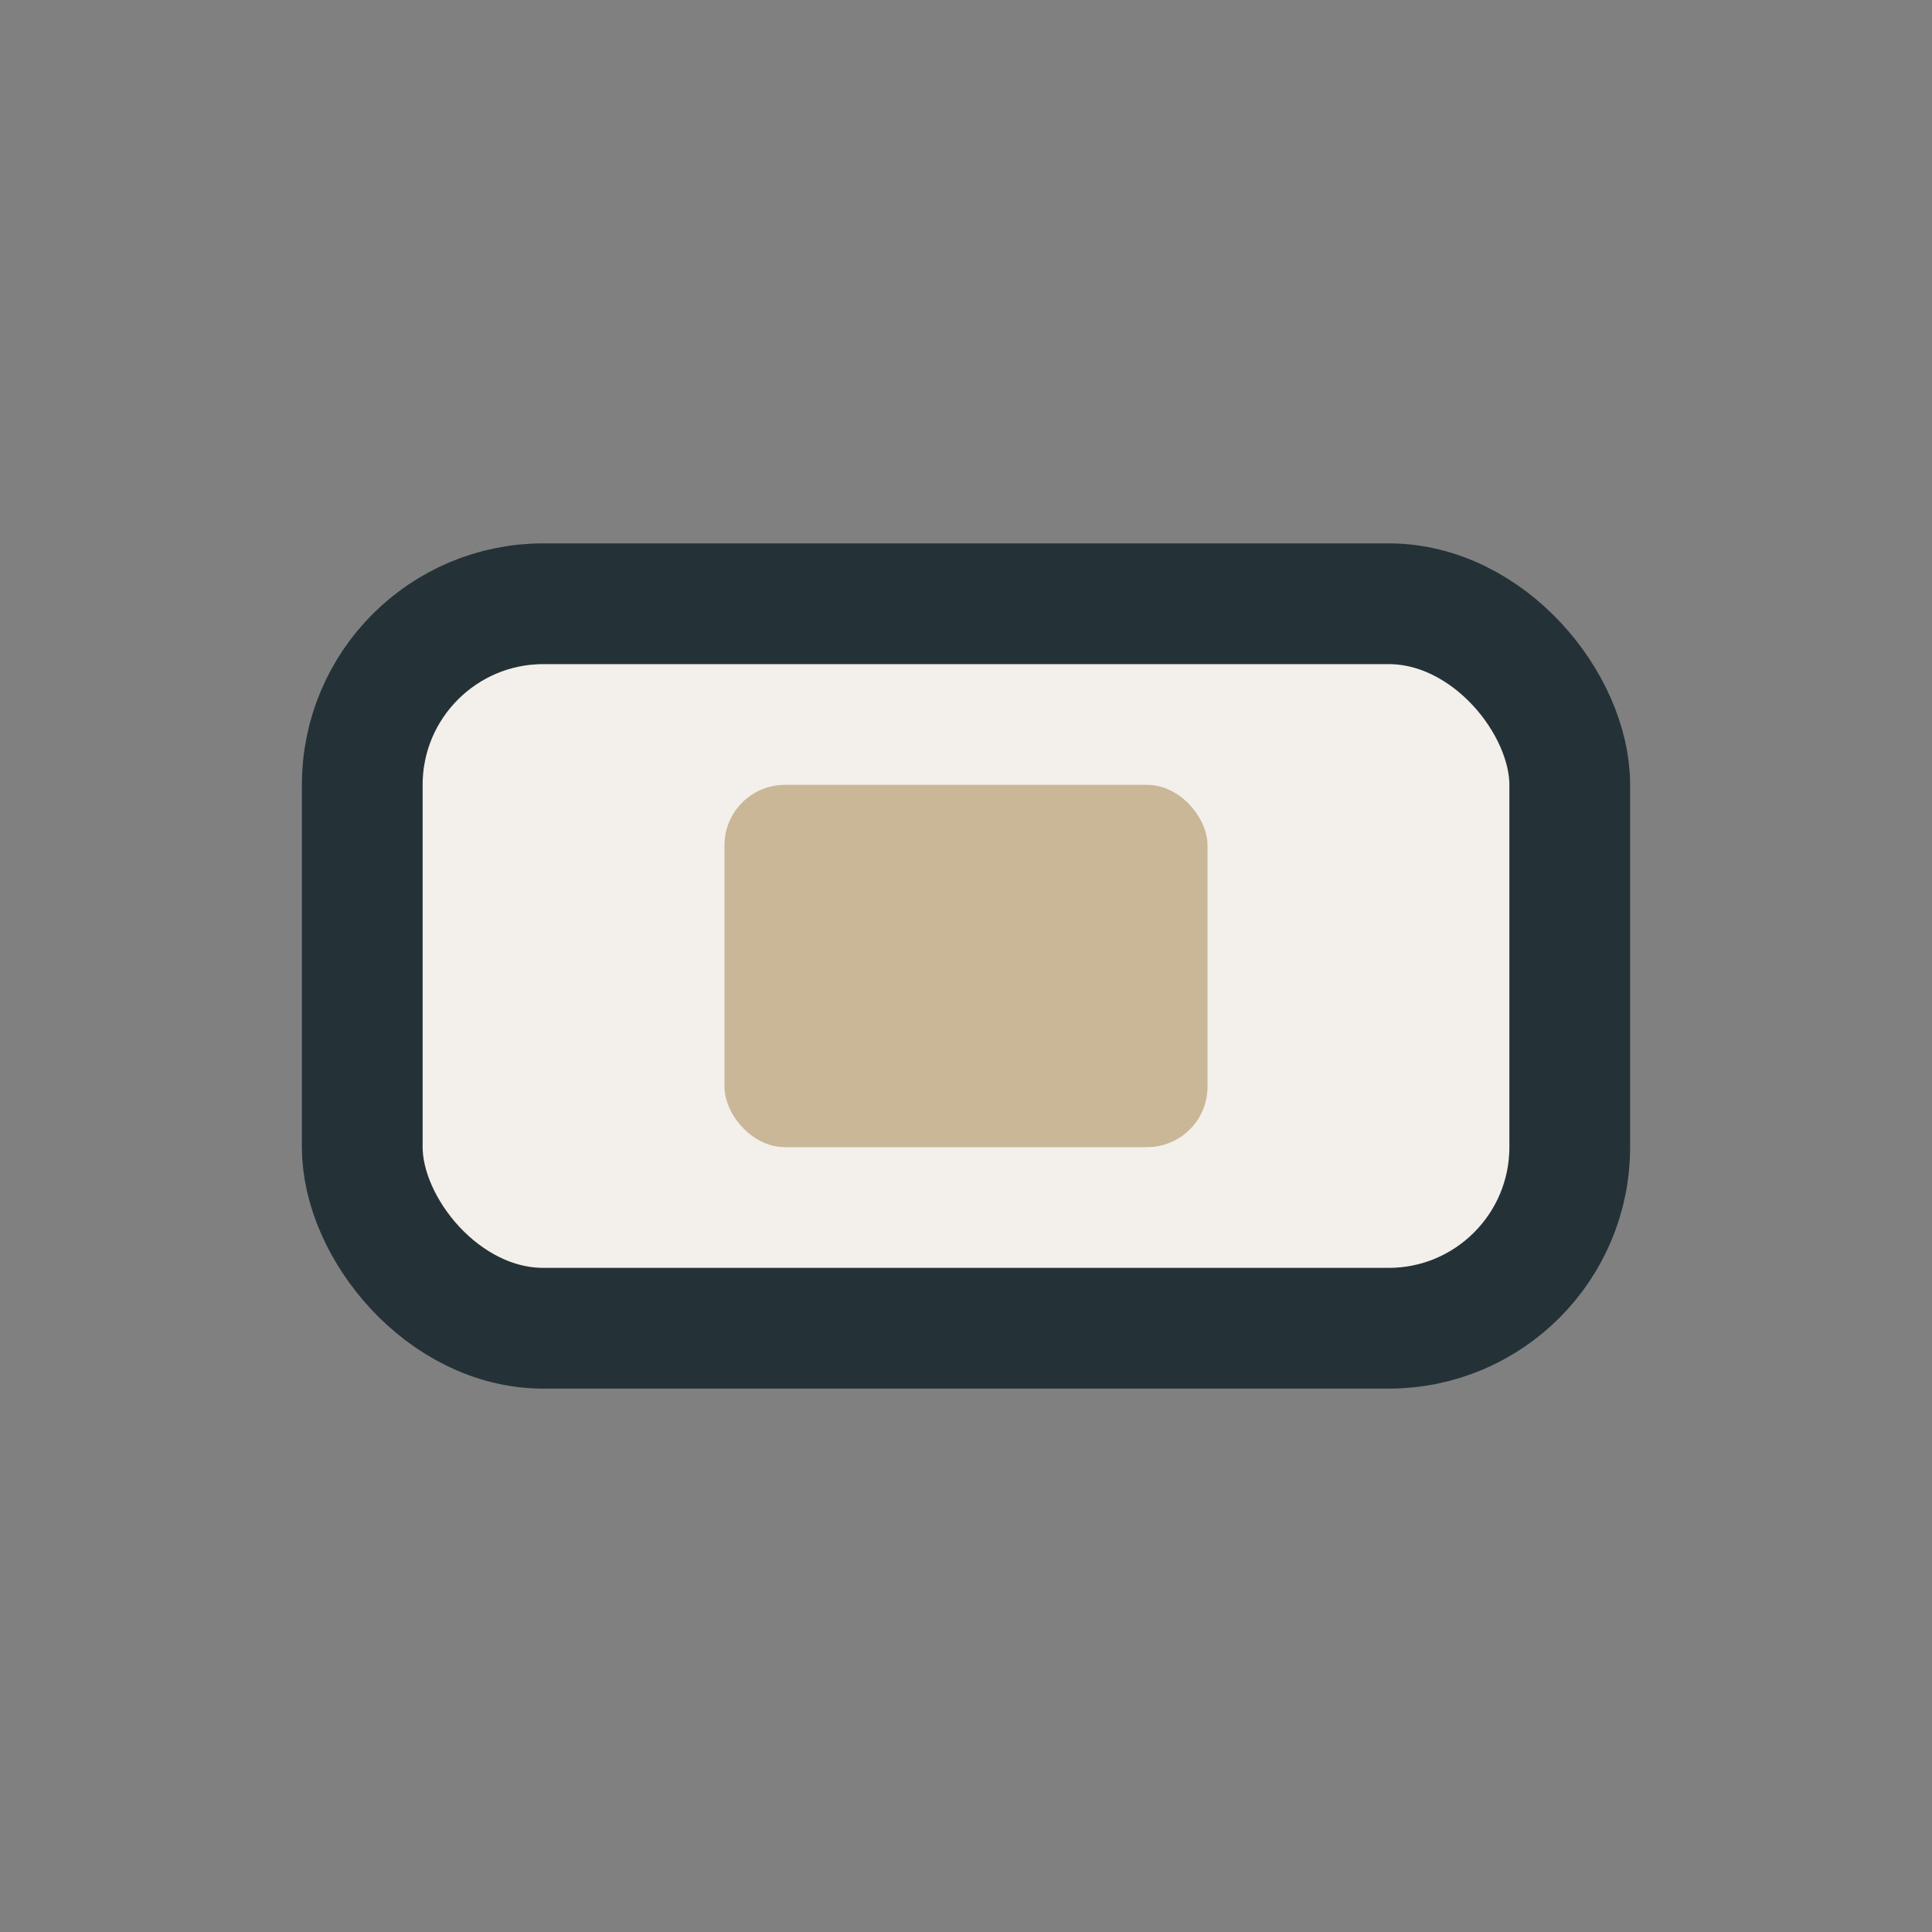
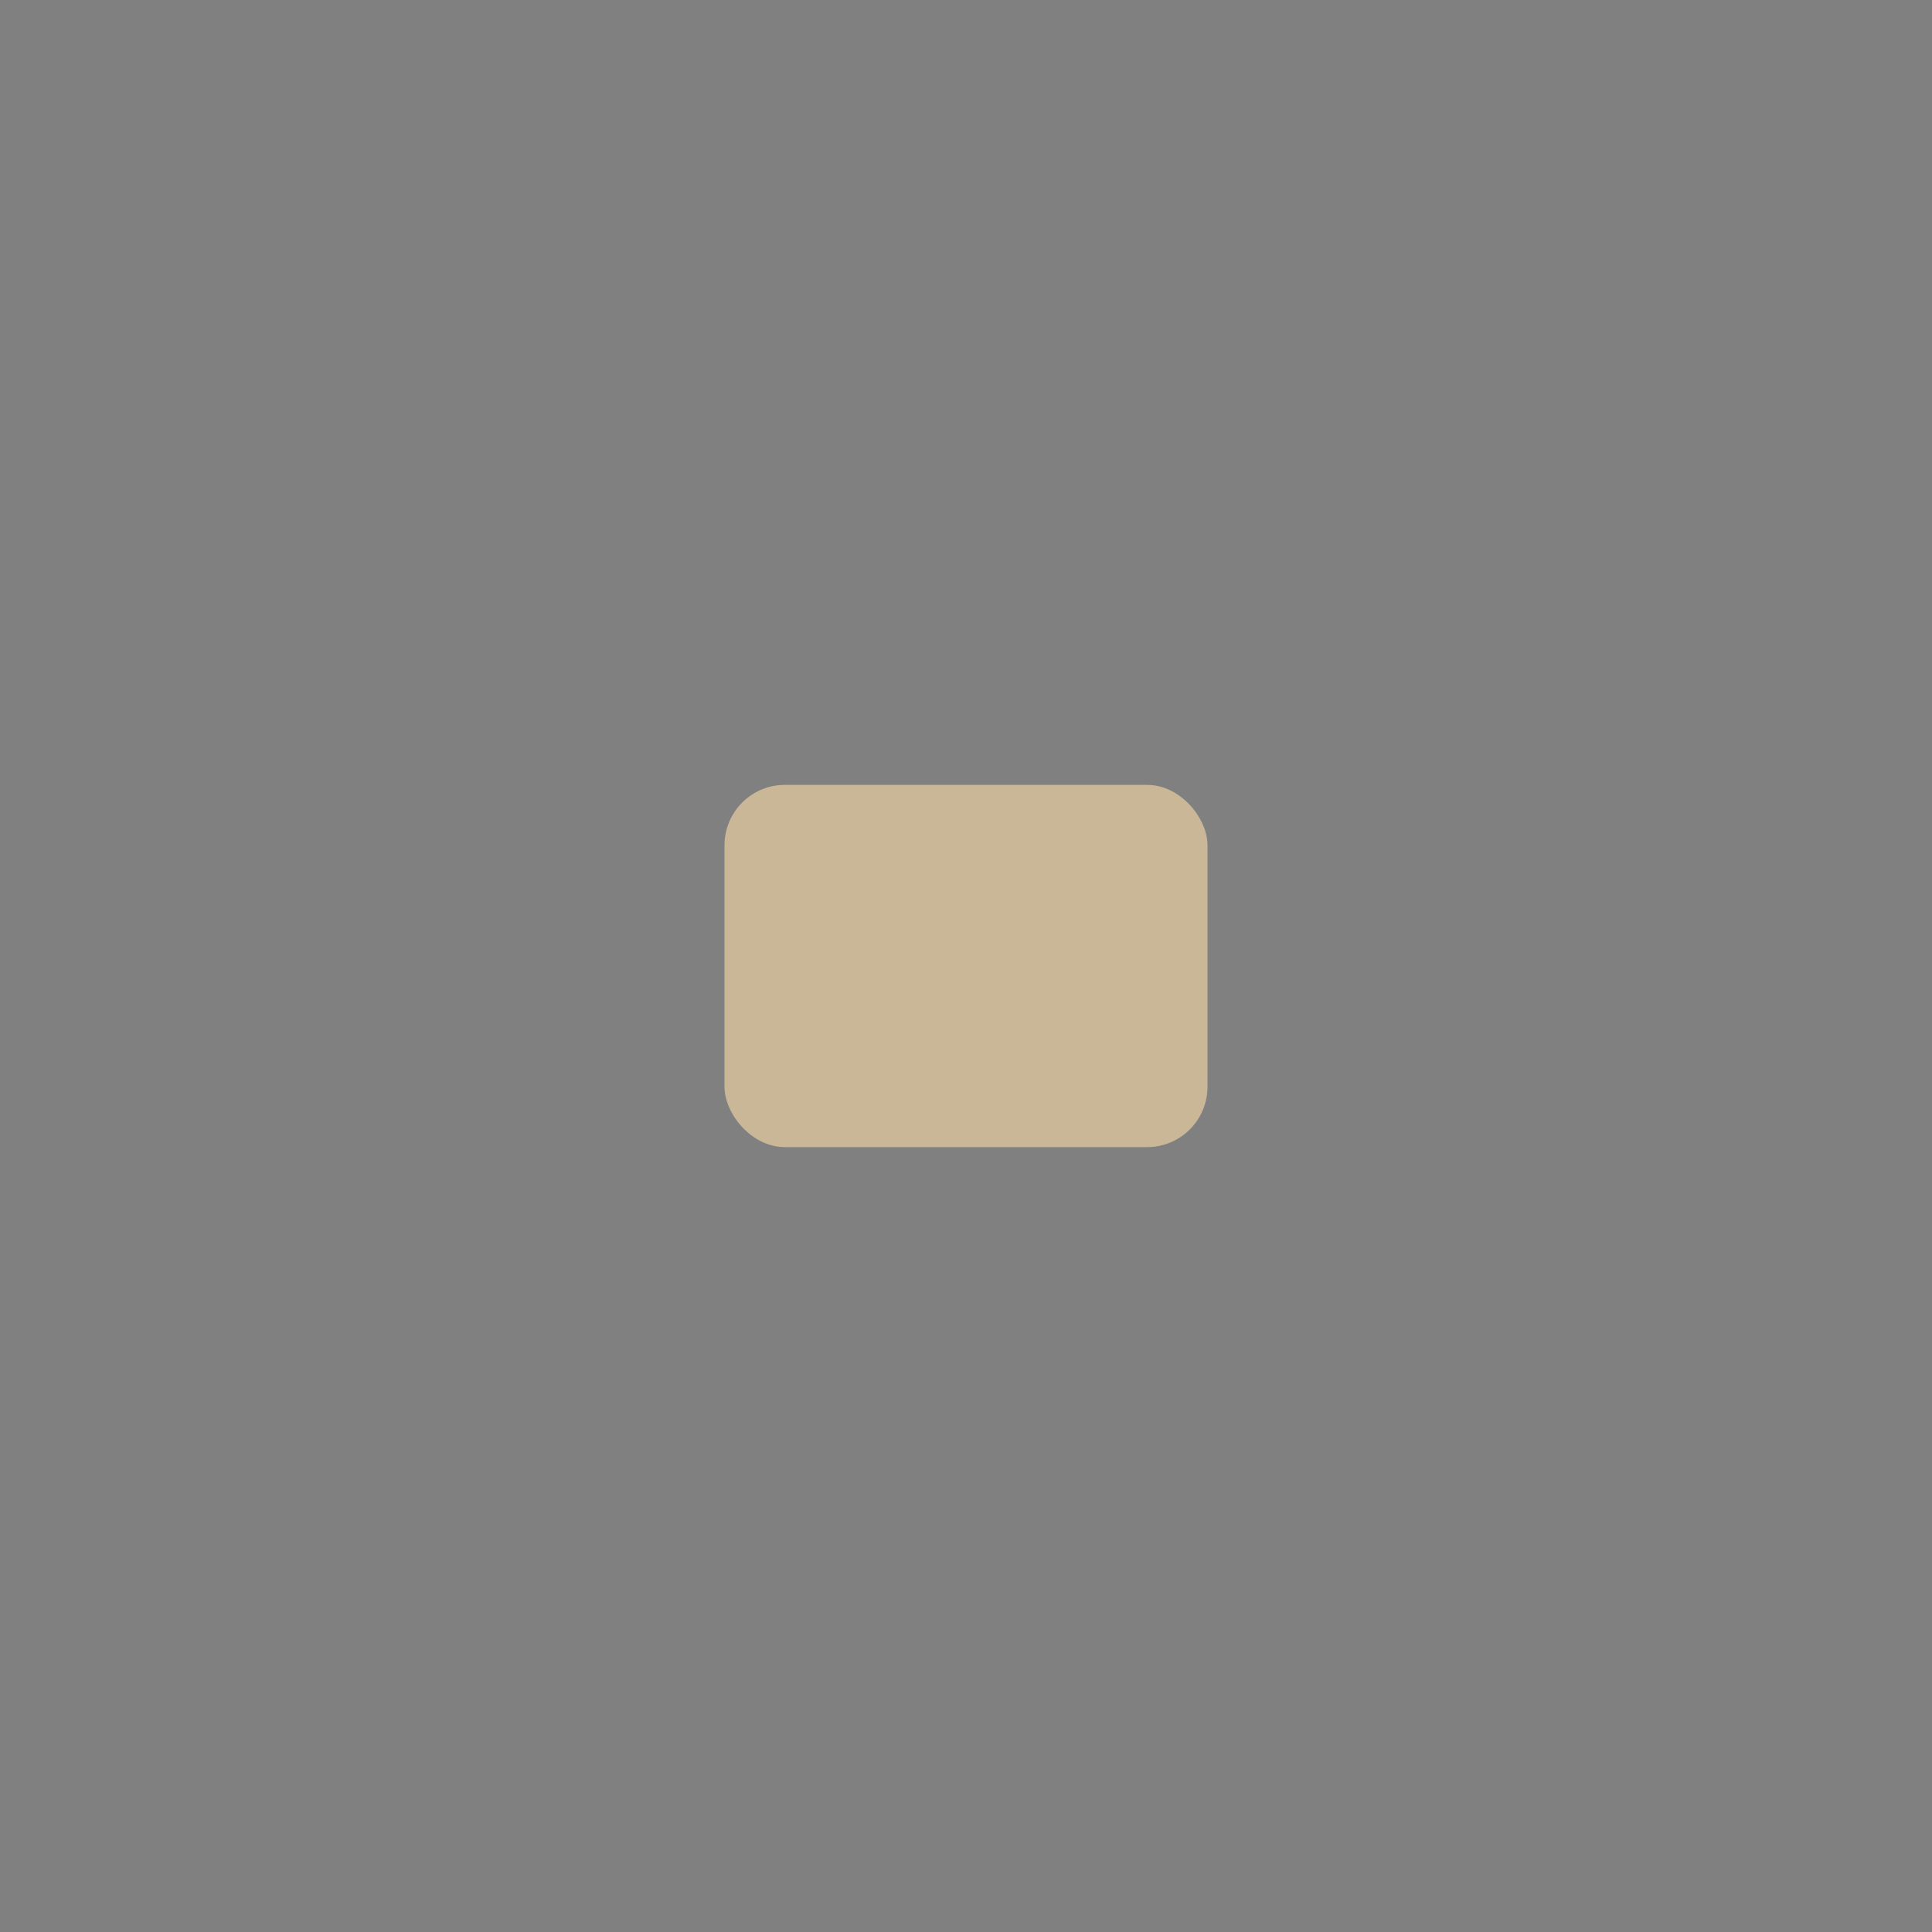
<svg xmlns="http://www.w3.org/2000/svg" width="32" height="32" viewBox="0 0 32 32">
  <rect x="0" y="0" width="32" height="32" fill="#808080" stroke="none" />
-   <rect x="6" y="10" width="20" height="12" rx="3" fill="#F3EFEA" stroke="#243238" stroke-width="2" />
  <rect x="12" y="13" width="8" height="6" rx="1" fill="#C9B797" />
</svg>